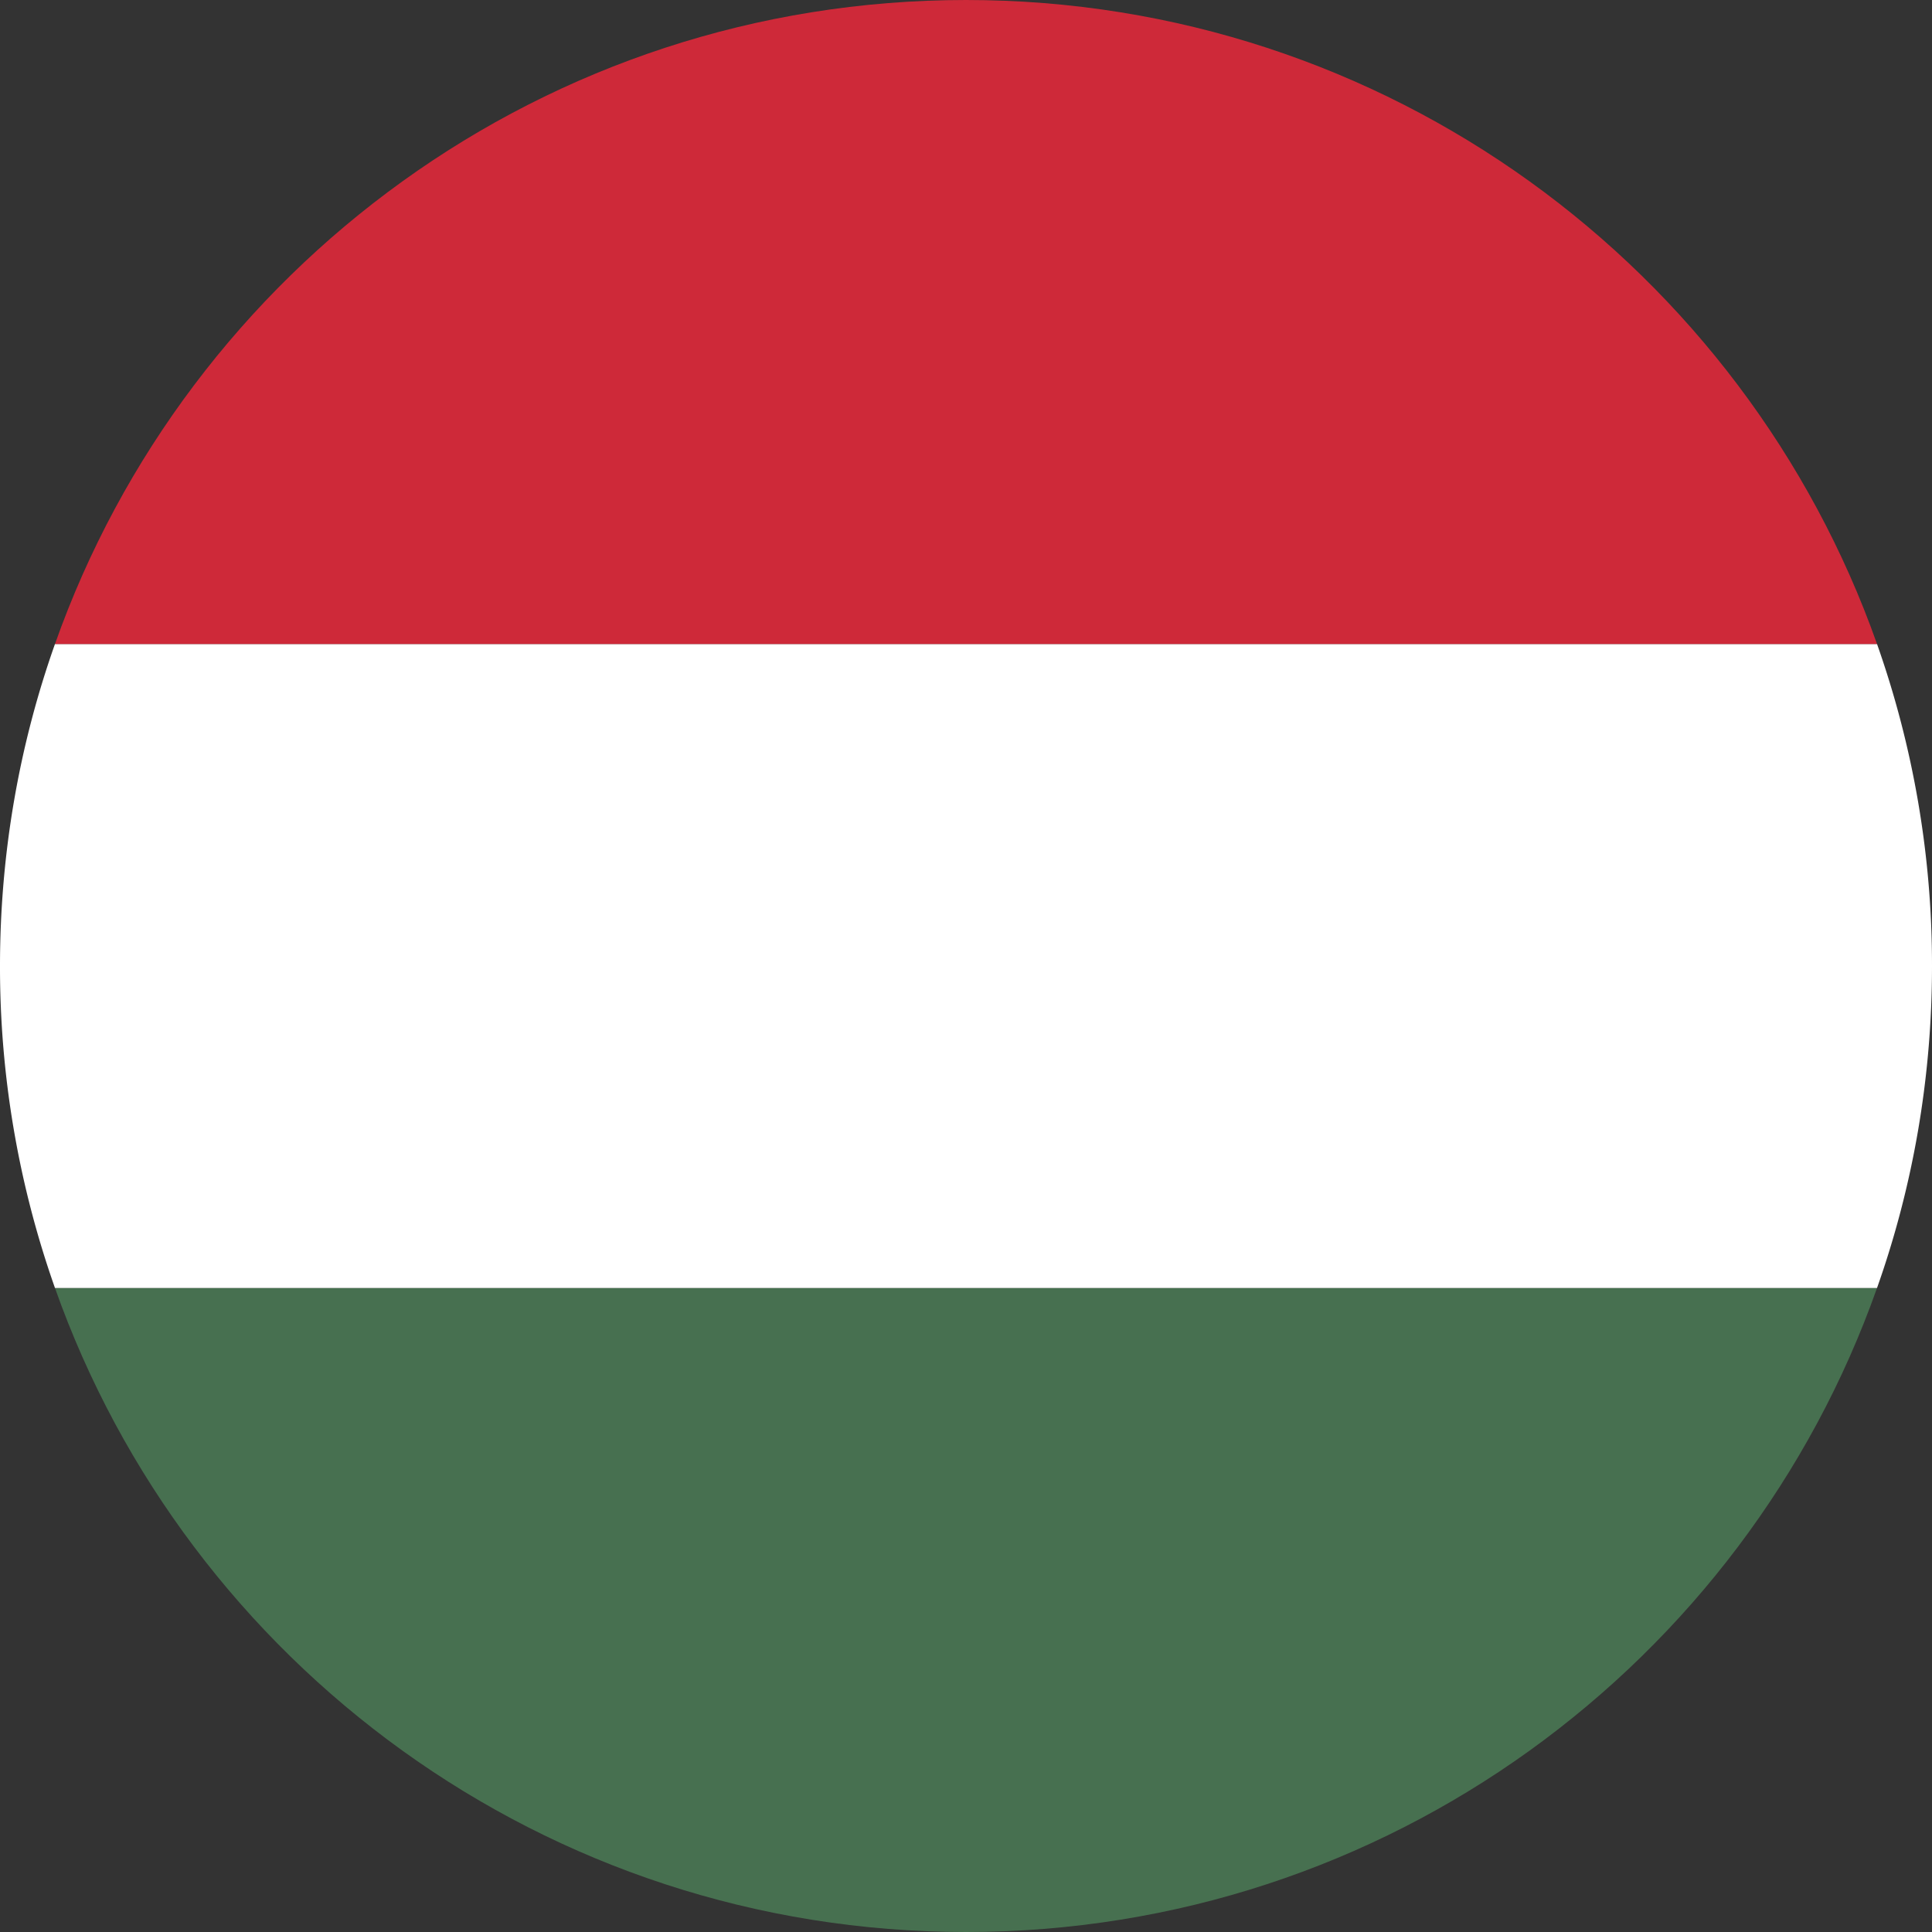
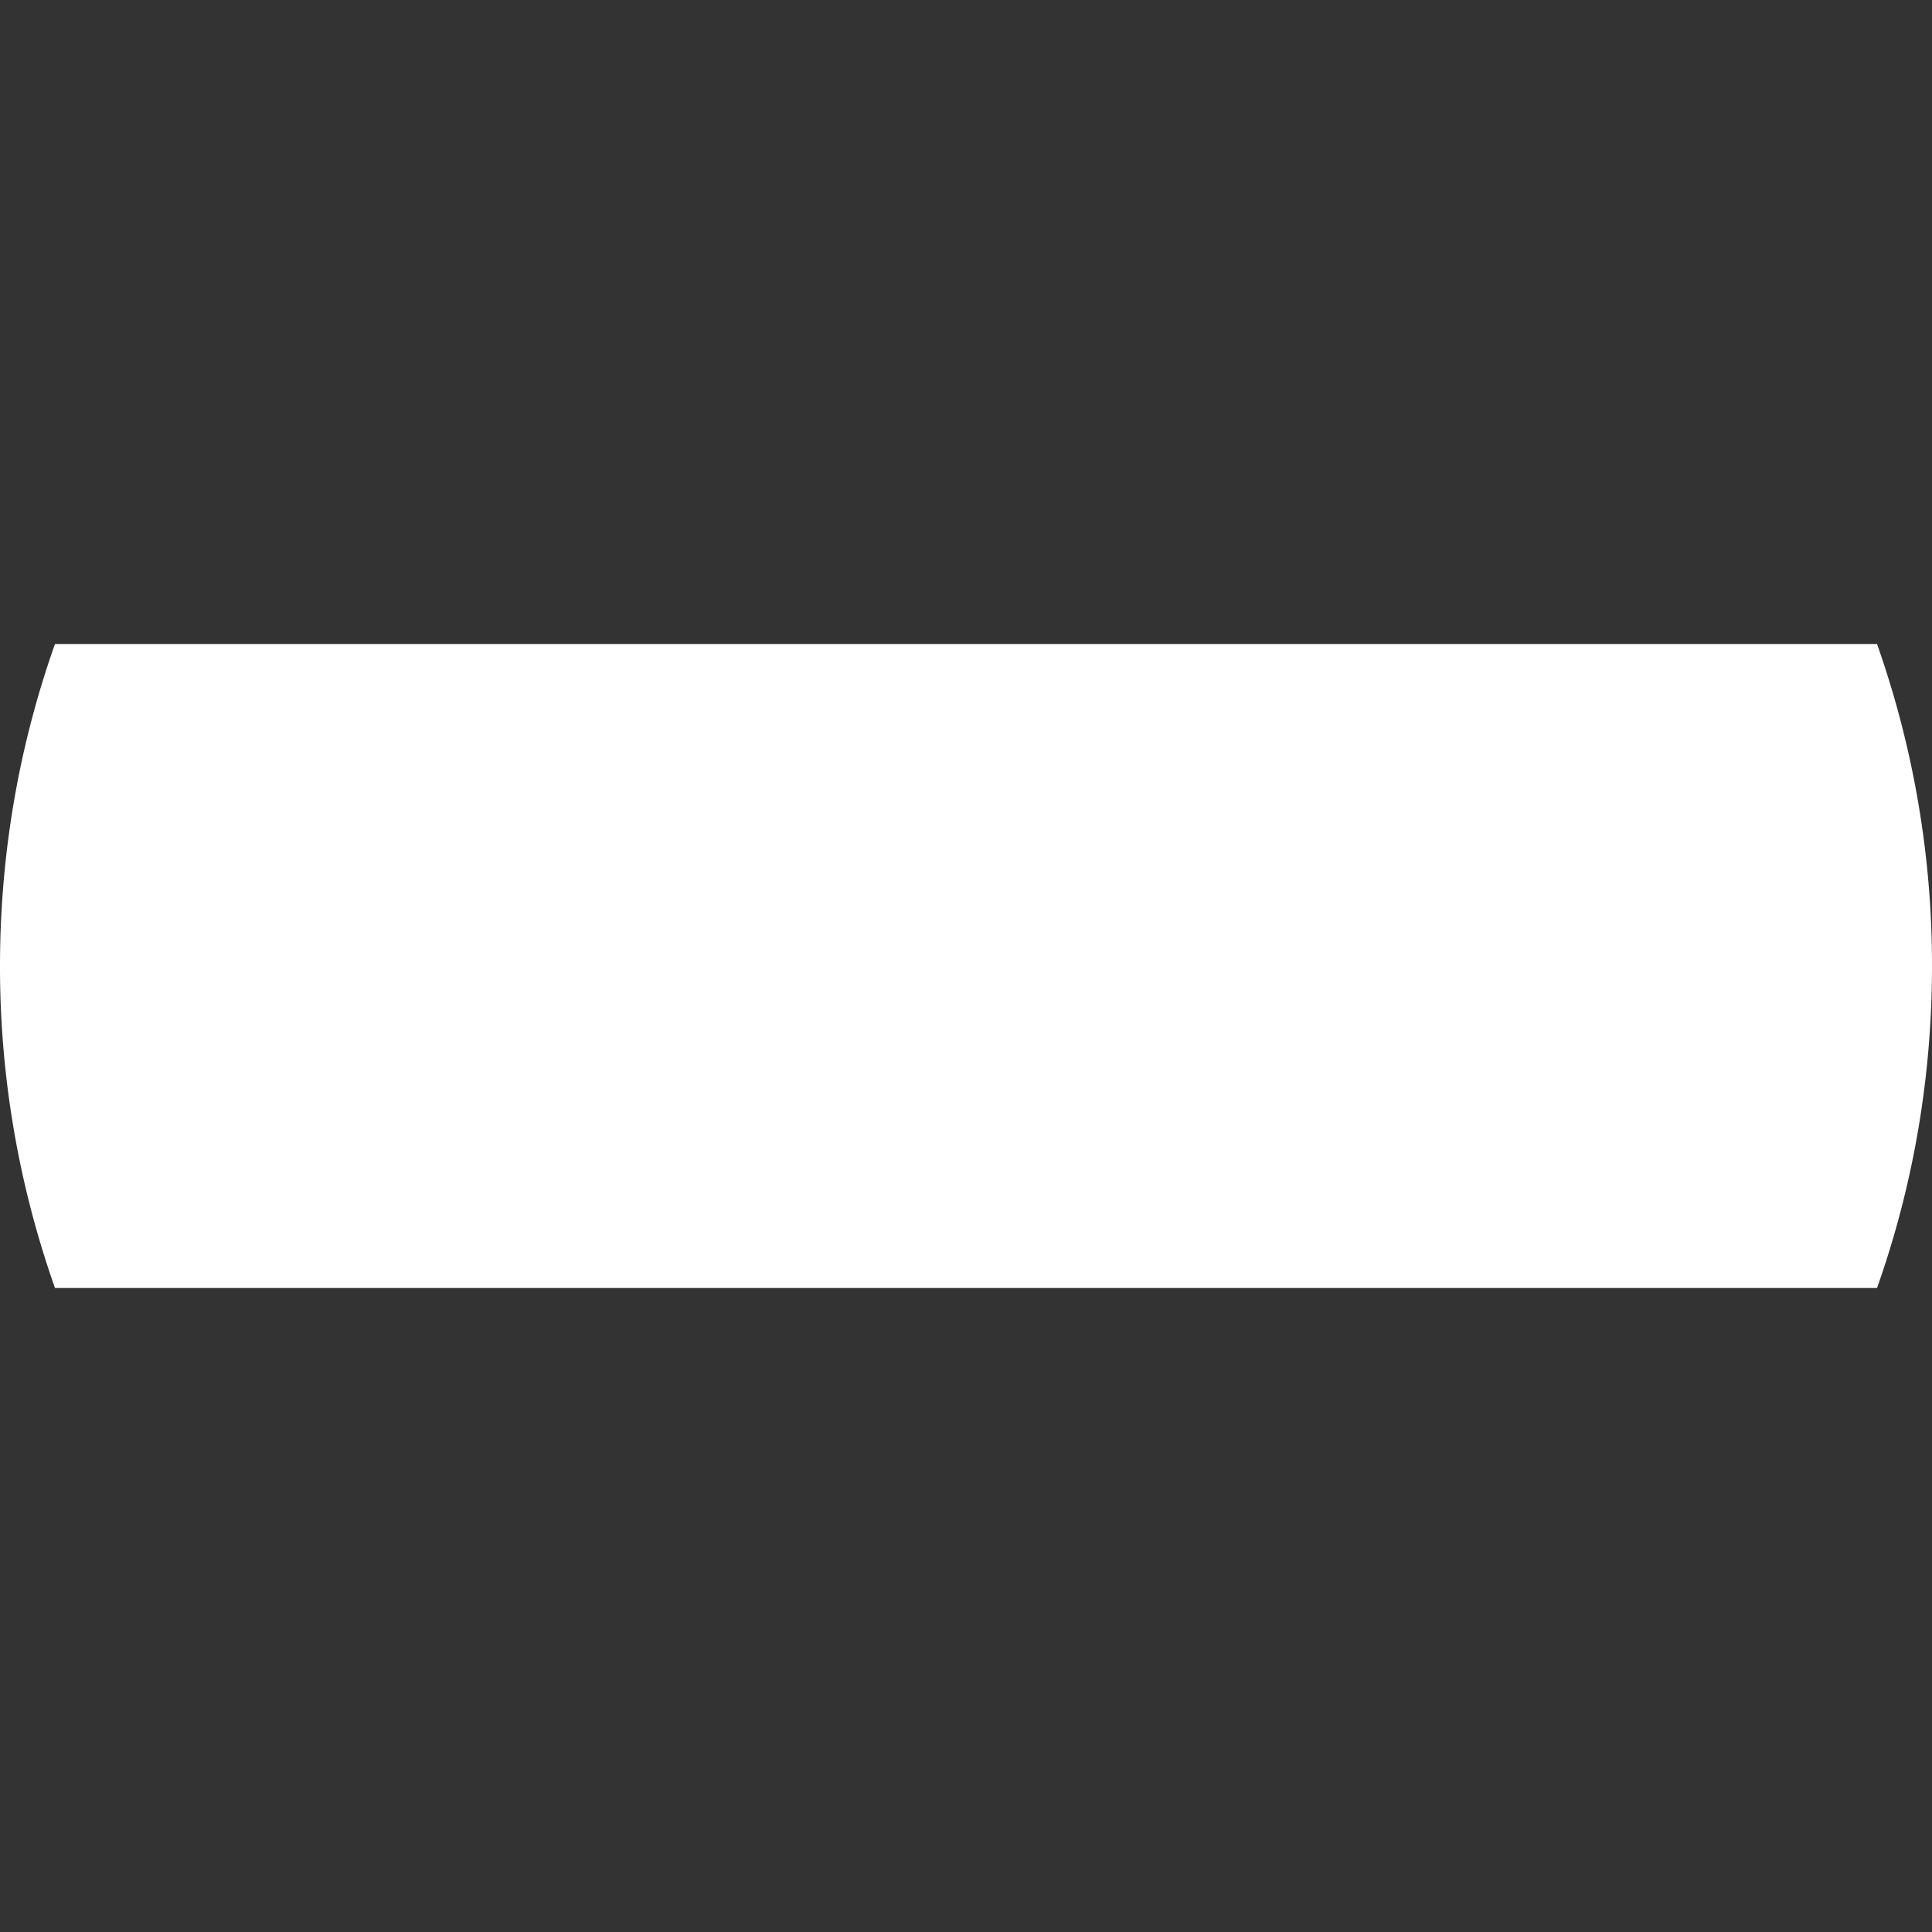
<svg xmlns="http://www.w3.org/2000/svg" viewBox="0 0 24 24" fill="none" id="icon">
  <rect x="0" y="0" width="24" height="24" fill="#333333" stroke="none" />
-   <path d="M.683 16C2.33 20.66 6.775 24 12 24c5.225 0 9.67-3.34 11.317-8H.683Z" fill="#477050" />
  <path d="M.683 16A11.98 11.98 0 0 1 0 12c0-1.402.24-2.749.683-4h22.634A11.98 11.98 0 0 1 24 12c0 1.402-.24 2.749-.683 4H.683Z" fill="#fff" />
-   <path d="M.683 8h22.634C21.67 3.34 17.225 0 12 0 6.775 0 2.33 3.34.683 8Z" fill="#CE2939" />
</svg>